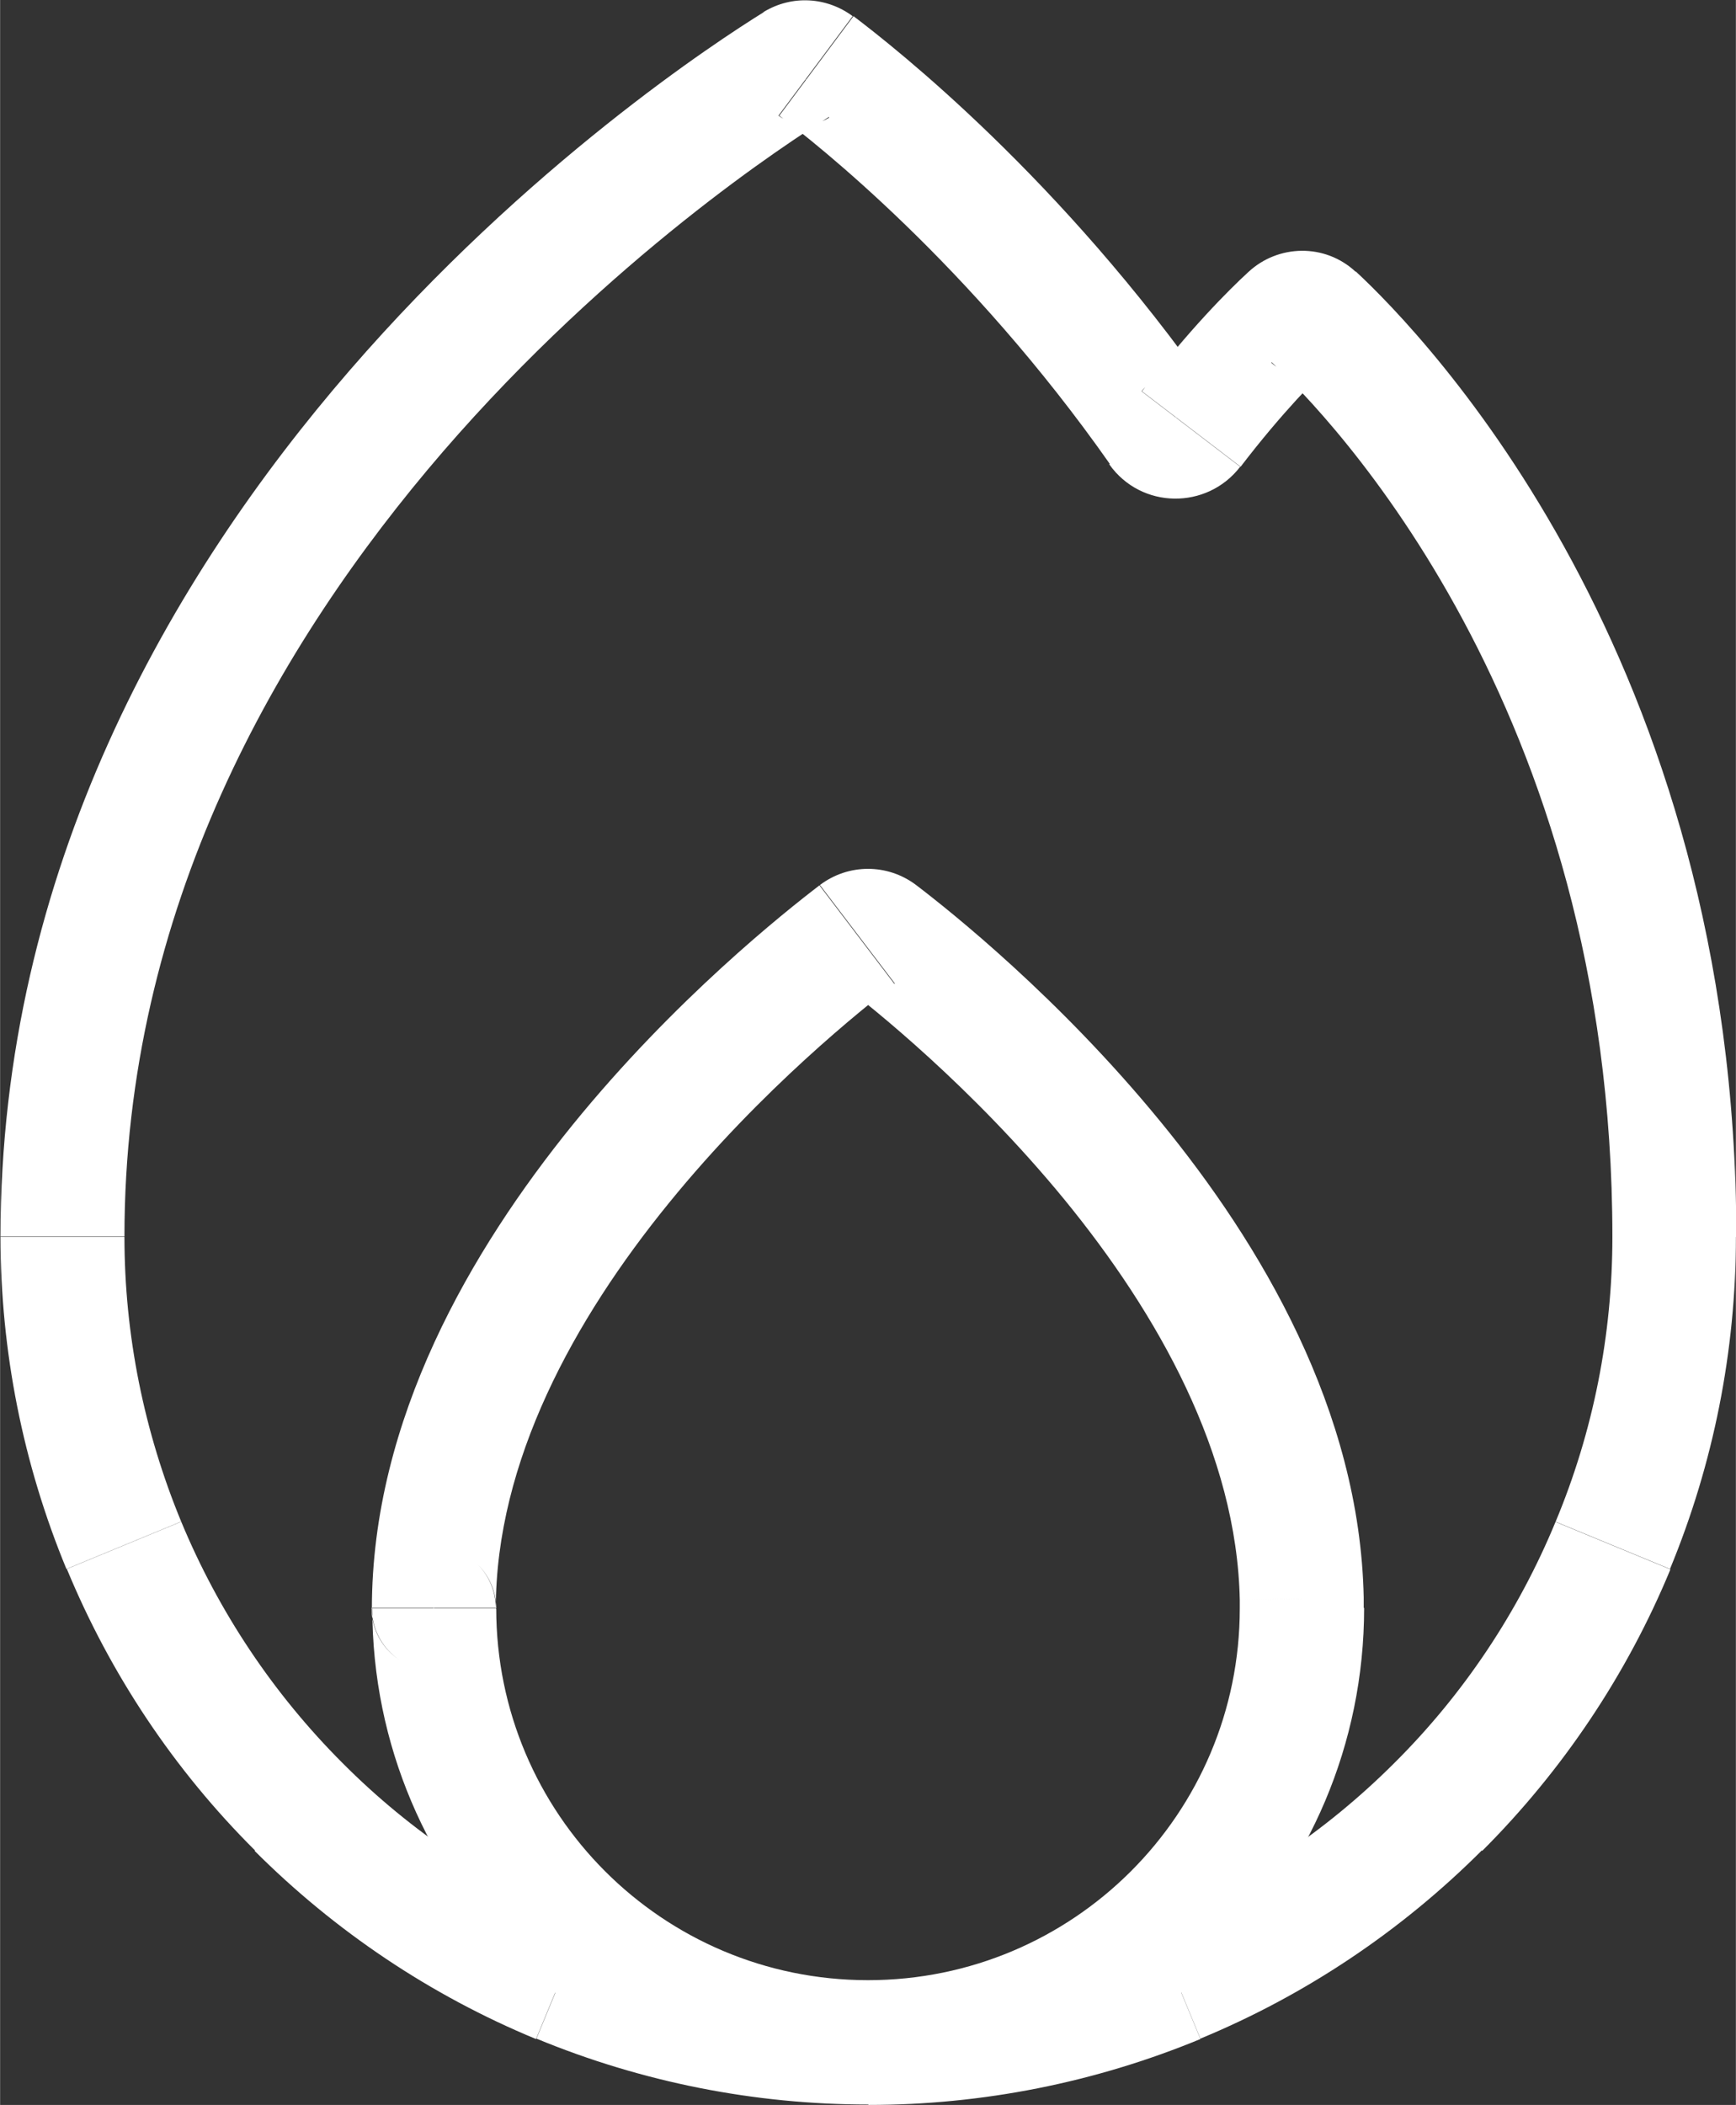
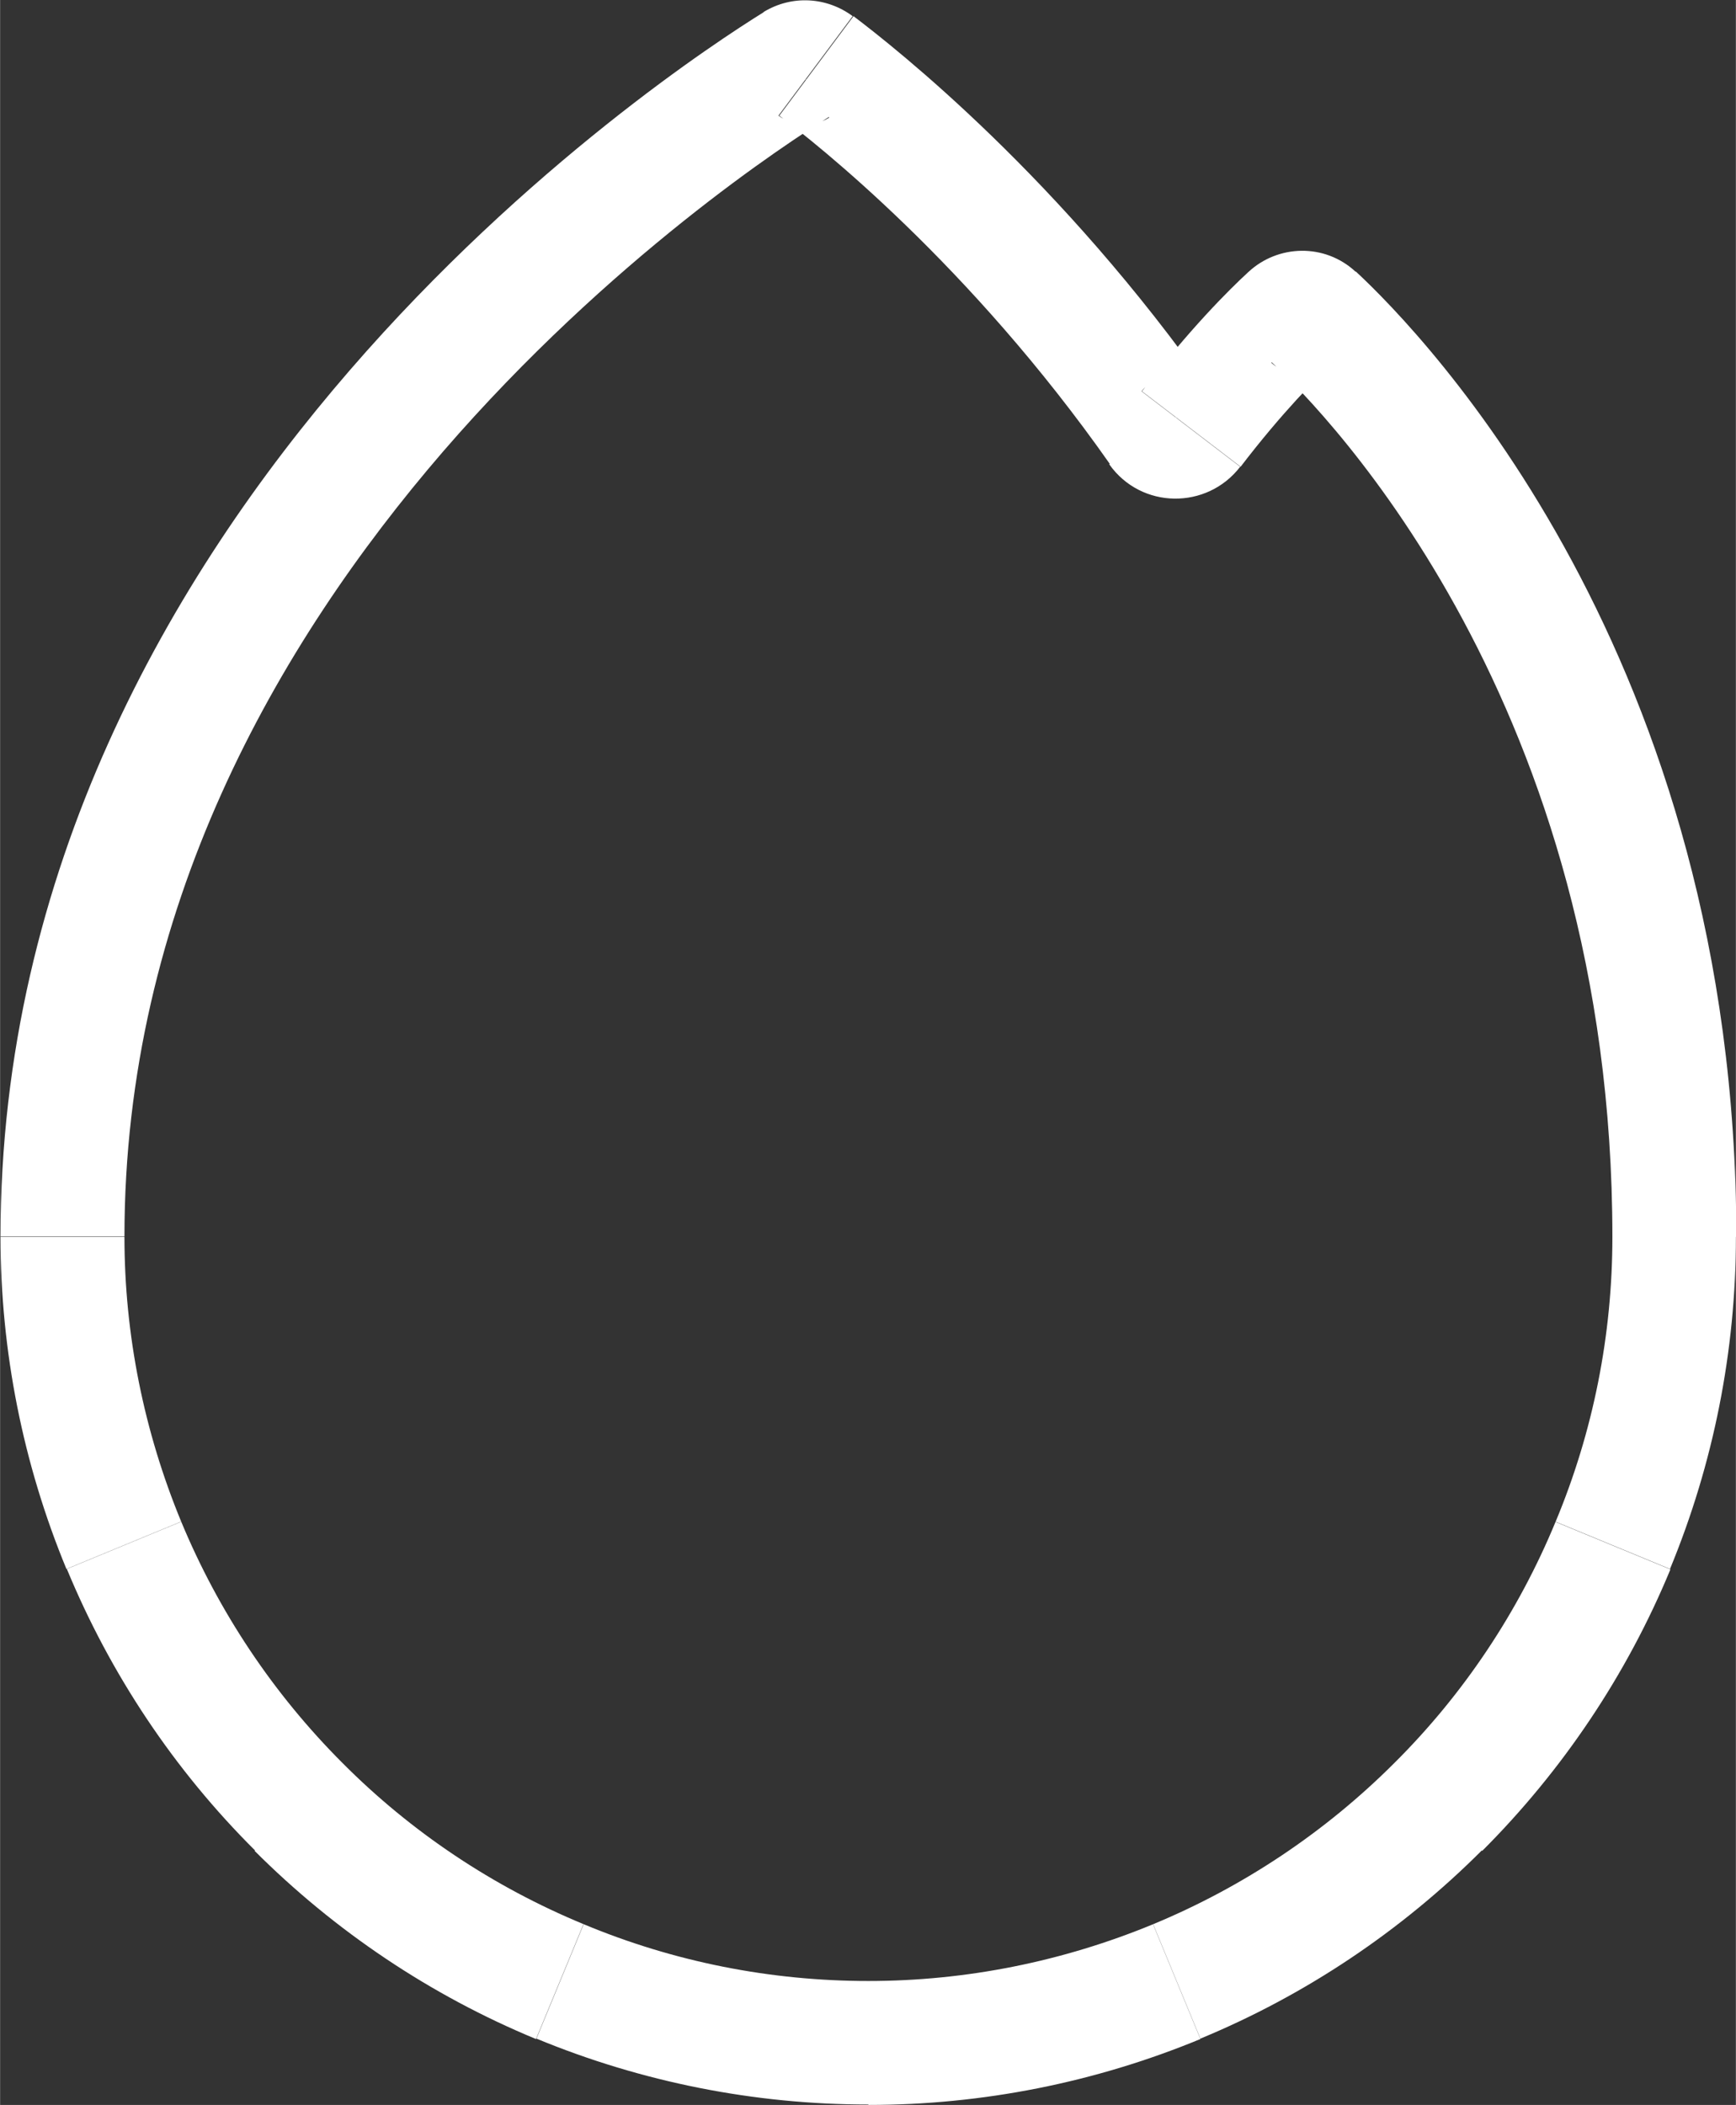
<svg xmlns="http://www.w3.org/2000/svg" xml:space="preserve" width="9.898mm" height="12mm" style="shape-rendering:geometricPrecision; text-rendering:geometricPrecision; image-rendering:optimizeQuality; fill-rule:evenodd; clip-rule:evenodd" viewBox="0 0 41.88 50.78">
  <rect x="0" y="0" width="41.88" height="50.78" fill="#333333" stroke="none" />
  <defs>
    <style type="text/css">  .fil0 {fill:white;fill-rule:nonzero}  </style>
  </defs>
  <g id="Слой_x0020_1">
    <g id="_3109413247712">
      <path class="fil0" d="M38.9 37.28l-1.38 -0.57 1.38 0.57zm-4.21 6.31l1.06 1.06 0 0 -1.06 -1.06zm-6.31 4.21l-0.57 -1.38 0 0 0.57 1.38zm-14.88 0l0.57 -1.38 0 0 -0.57 1.38zm-6.31 -4.21l1.06 -1.06 0 0 -1.06 1.06zm-4.21 -6.31l-1.38 0.57 0 0 1.38 -0.57zm28.16 -29.63l-1.02 -1.09 1.02 1.09zm0.55 -0l1.02 -1.09 -1.02 1.09zm-3.7 2.69l1.22 -0.86 -1.22 0.86zm0.75 0.01l1.19 0.91 -1.19 -0.91zm-9.52 -8.79l0.79 1.27 -0.79 -1.27zm0.47 0.02l-0.9 1.2 0.9 -1.2zm-1.26 -1.29c-1.13,0.7 -5.7,3.68 -10,8.65 -4.3,4.97 -8.42,12.05 -8.42,20.89l2.99 0c0,-7.88 3.67,-14.28 7.69,-18.94 4.03,-4.66 8.31,-7.45 9.31,-8.07l-1.58 -2.54zm10.79 9.19c-3.63,-5.18 -7.6,-8.31 -8.63,-9.09l-1.79 2.4c0.89,0.67 4.59,3.58 7.98,8.41l2.45 -1.72zm0.71 1.78c1.01,-1.32 1.85,-2.16 2.24,-2.52l-2.04 -2.19c-0.49,0.45 -1.45,1.41 -2.58,2.89l2.38 1.82zm0.75 -2.52c1.34,1.25 8.22,8.28 8.22,21.1l2.99 0c0,-13.97 -7.51,-21.74 -9.18,-23.29l-2.04 2.19zm8.22 21.1l0 0 2.99 0 0 -0 -2.99 0zm0 0c0,2.36 -0.46,4.69 -1.37,6.87l2.76 1.14c1.05,-2.54 1.59,-5.26 1.59,-8.01l-2.99 0zm-1.37 6.87c-0.9,2.18 -2.22,4.16 -3.89,5.82l2.12 2.12c1.94,-1.94 3.49,-4.25 4.54,-6.79l-2.76 -1.14zm-3.89 5.82c-1.67,1.67 -3.65,2.99 -5.82,3.89l1.14 2.76c2.54,-1.05 4.85,-2.6 6.79,-4.54l-2.12 -2.12zm-5.82 3.89c-2.18,0.9 -4.51,1.37 -6.87,1.37l0 2.99c2.75,0 5.47,-0.54 8.01,-1.59l-1.14 -2.76zm-6.87 1.37c-2.36,0 -4.69,-0.46 -6.87,-1.37l-1.14 2.76c2.54,1.05 5.26,1.59 8.01,1.59l0 -2.99zm-6.87 -1.37c-2.18,-0.9 -4.16,-2.22 -5.82,-3.89l-2.12 2.12c1.94,1.94 4.25,3.49 6.79,4.54l1.14 -2.76zm-5.82 -3.89c-1.67,-1.67 -2.99,-3.65 -3.89,-5.82l-2.76 1.14c1.05,2.54 2.59,4.85 4.54,6.79l2.12 -2.12zm-3.89 -5.82c-0.9,-2.18 -1.37,-4.51 -1.37,-6.87l-2.99 0c0,2.75 0.54,5.47 1.59,8.01l2.76 -1.14zm27.79 -27.96c-0.4,0.37 -1.05,0.4 -1.49,-0l2.04 -2.19c-0.75,-0.7 -1.88,-0.66 -2.59,0l2.04 2.19zm-5.4 2.45c0.77,1.09 2.36,1.1 3.16,0.06l-2.38 -1.82c0.42,-0.55 1.26,-0.55 1.67,0.04l-2.45 1.72zm-6.76 -8.36c-0.39,0.24 -0.88,0.2 -1.22,-0.05l1.79 -2.4c-0.62,-0.46 -1.46,-0.52 -2.15,-0.1l1.58 2.54z" />
-       <path class="fil0" d="M31.41 38.57l-1.5 0.03 0 0 1.49 -0.03zm-20.94 0.23l1.5 0 -1.5 0zm10.73 -16.26l0.9 -1.19 -0.9 1.19zm-1.42 -1.19c-0.85,0.65 -3.51,2.76 -5.97,5.79 -2.43,3 -4.84,7.09 -4.84,11.67l2.99 0c0,-3.56 1.9,-6.99 4.17,-9.78 2.25,-2.77 4.7,-4.71 5.45,-5.29l-1.81 -2.38zm13.12 17.19c-0.09,-4.51 -2.49,-8.54 -4.91,-11.49 -2.44,-2.98 -5.05,-5.06 -5.89,-5.7l-1.81 2.38c0.75,0.57 3.16,2.49 5.39,5.21 2.25,2.75 4.16,6.13 4.23,9.66l2.99 -0.06zm-2.99 0.06c0,0.07 0,0.13 0,0.2l2.99 0c0,-0.09 -0,-0.18 -0,-0.27l-2.99 0.07zm0 0.2c0,4.96 -4.02,8.97 -8.97,8.97l0 2.99c6.61,0 11.97,-5.36 11.97,-11.97l-2.99 0zm-8.97 8.97c-4.96,0 -8.97,-4.02 -8.97,-8.97l-2.99 0c0,6.61 5.36,11.96 11.97,11.96l0 -2.99zm-11.97 -8.97c0,0.82 0.67,1.5 1.5,1.5l0 -2.99c0.83,0 1.5,0.67 1.5,1.5l-2.99 0zm2.99 0c0,-0.81 -0.65,-1.5 -1.5,-1.5l0 2.99c-0.84,0 -1.5,-0.68 -1.5,-1.5l2.99 -0zm9.62 -15.07c-0.38,0.29 -0.91,0.29 -1.29,0l1.81 -2.38c-0.69,-0.52 -1.63,-0.52 -2.32,0l1.81 2.38z" />
    </g>
  </g>
</svg>